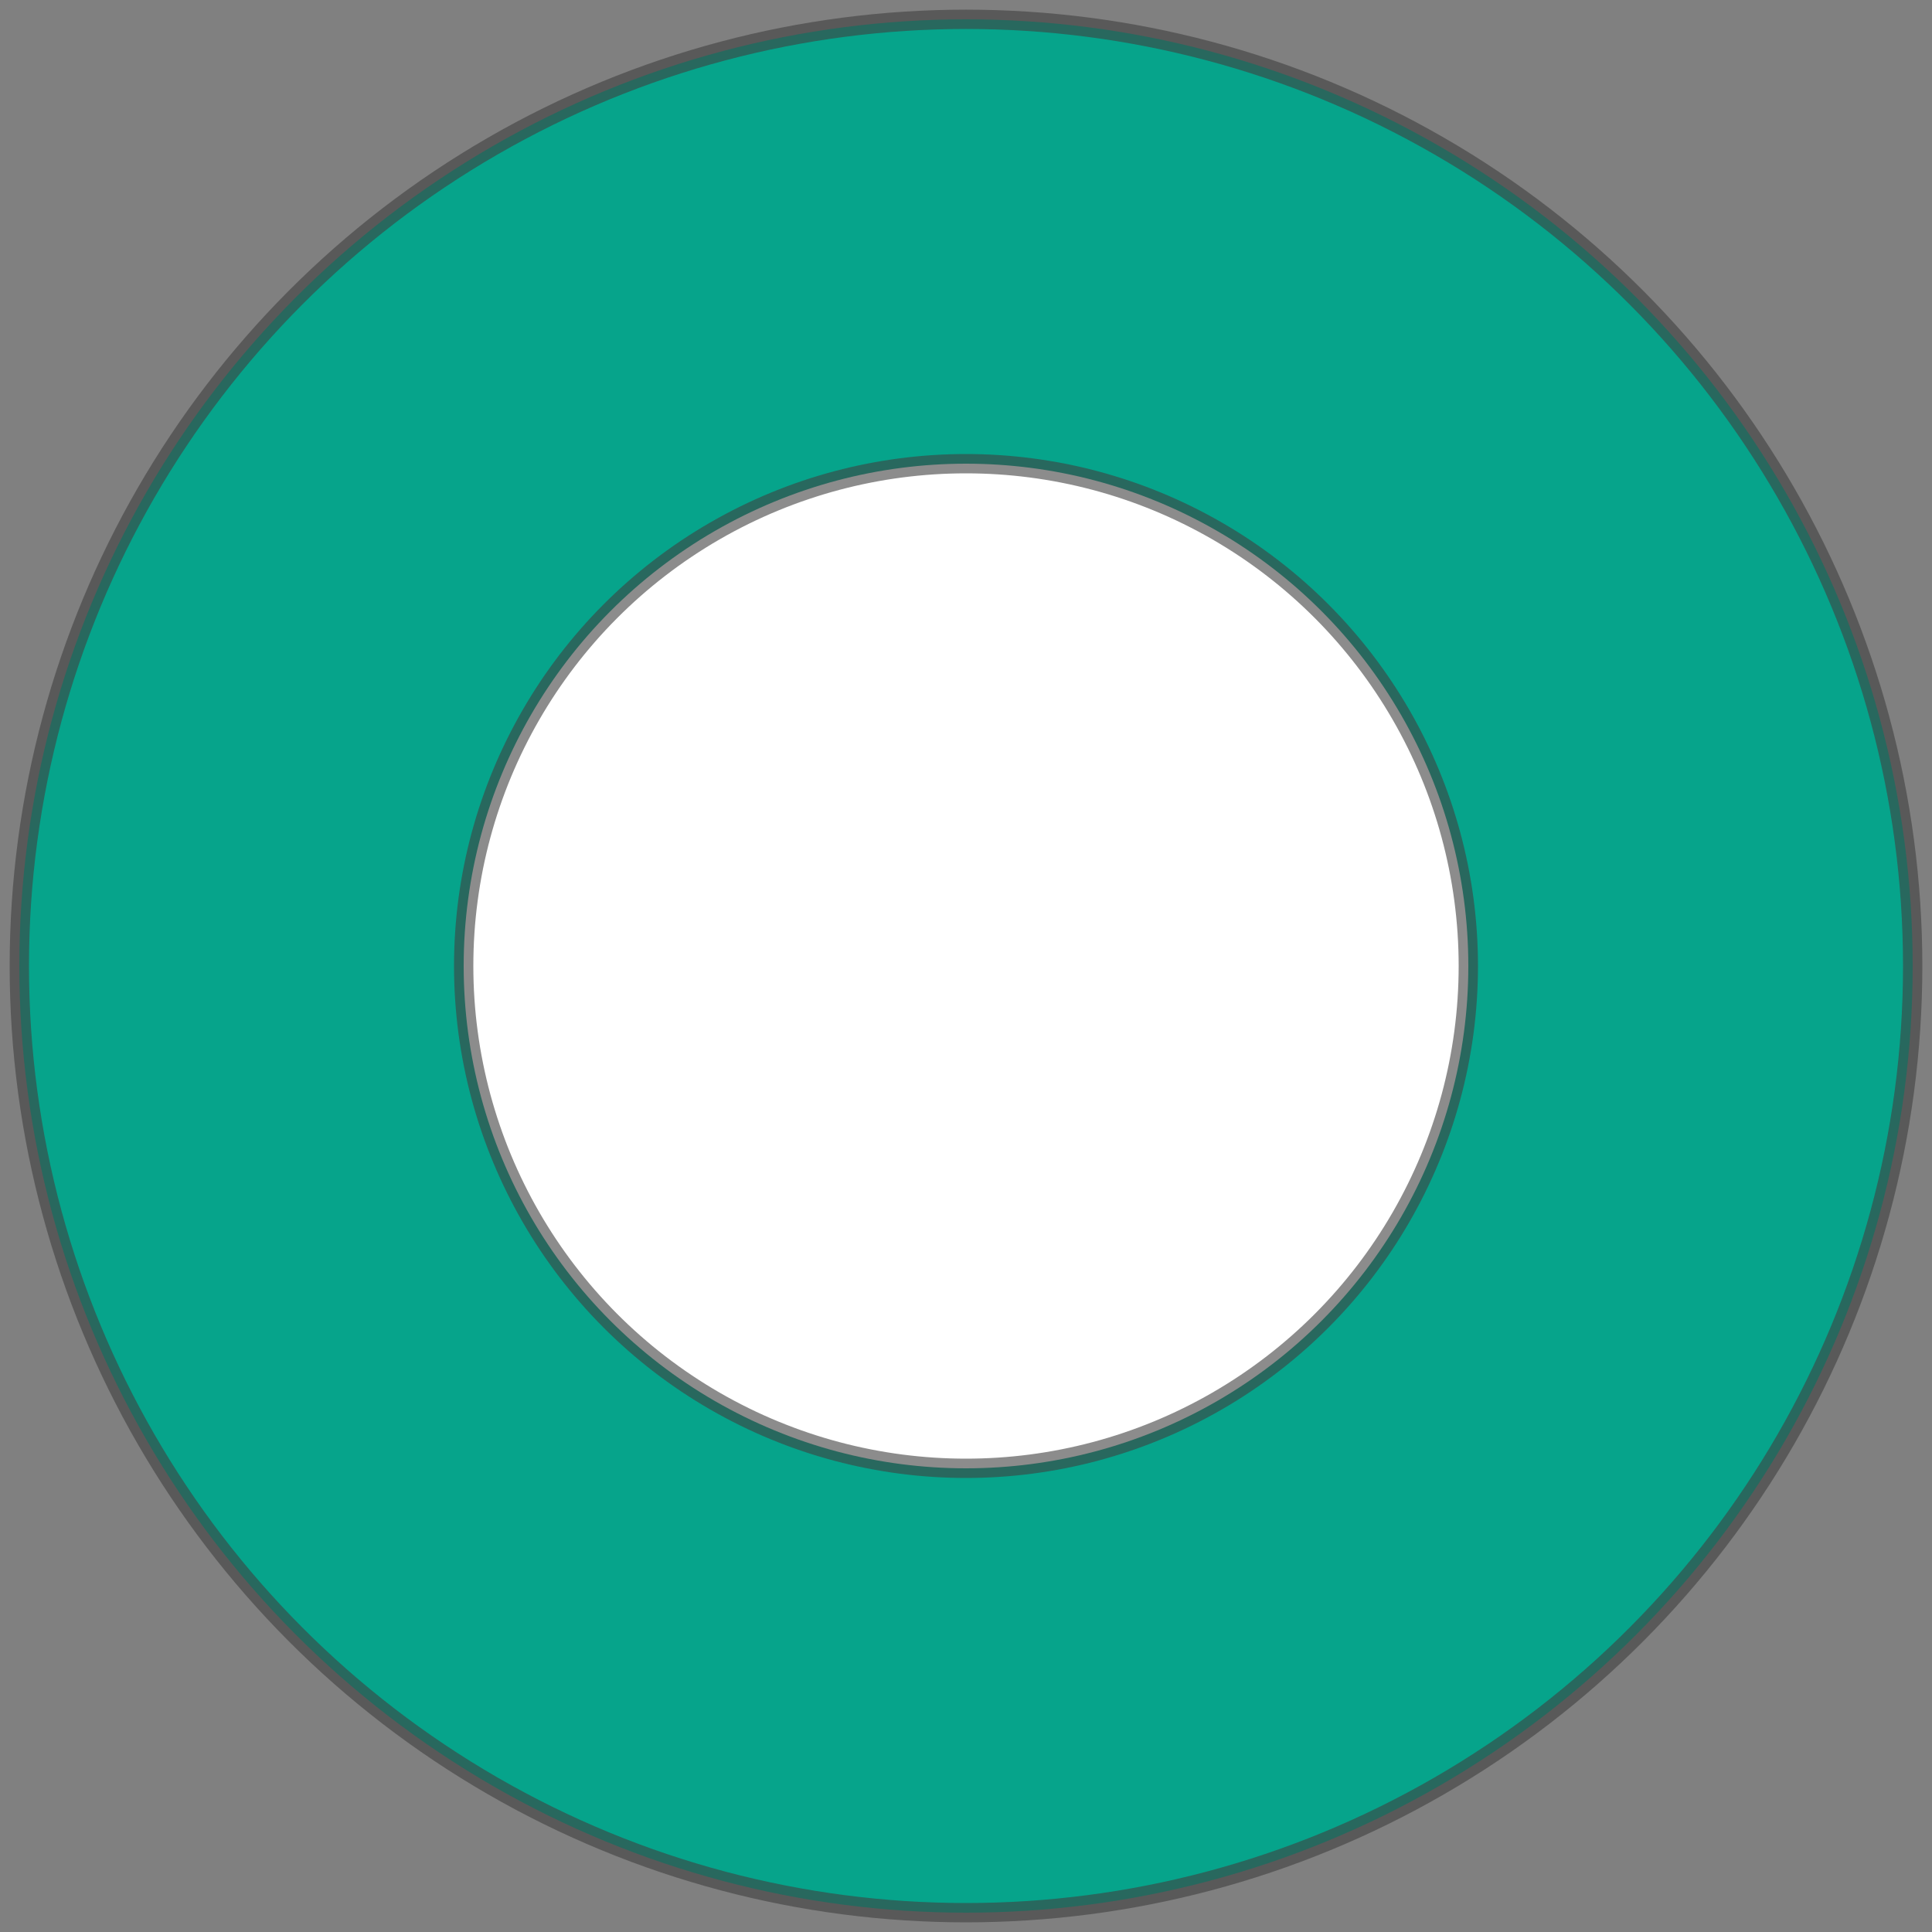
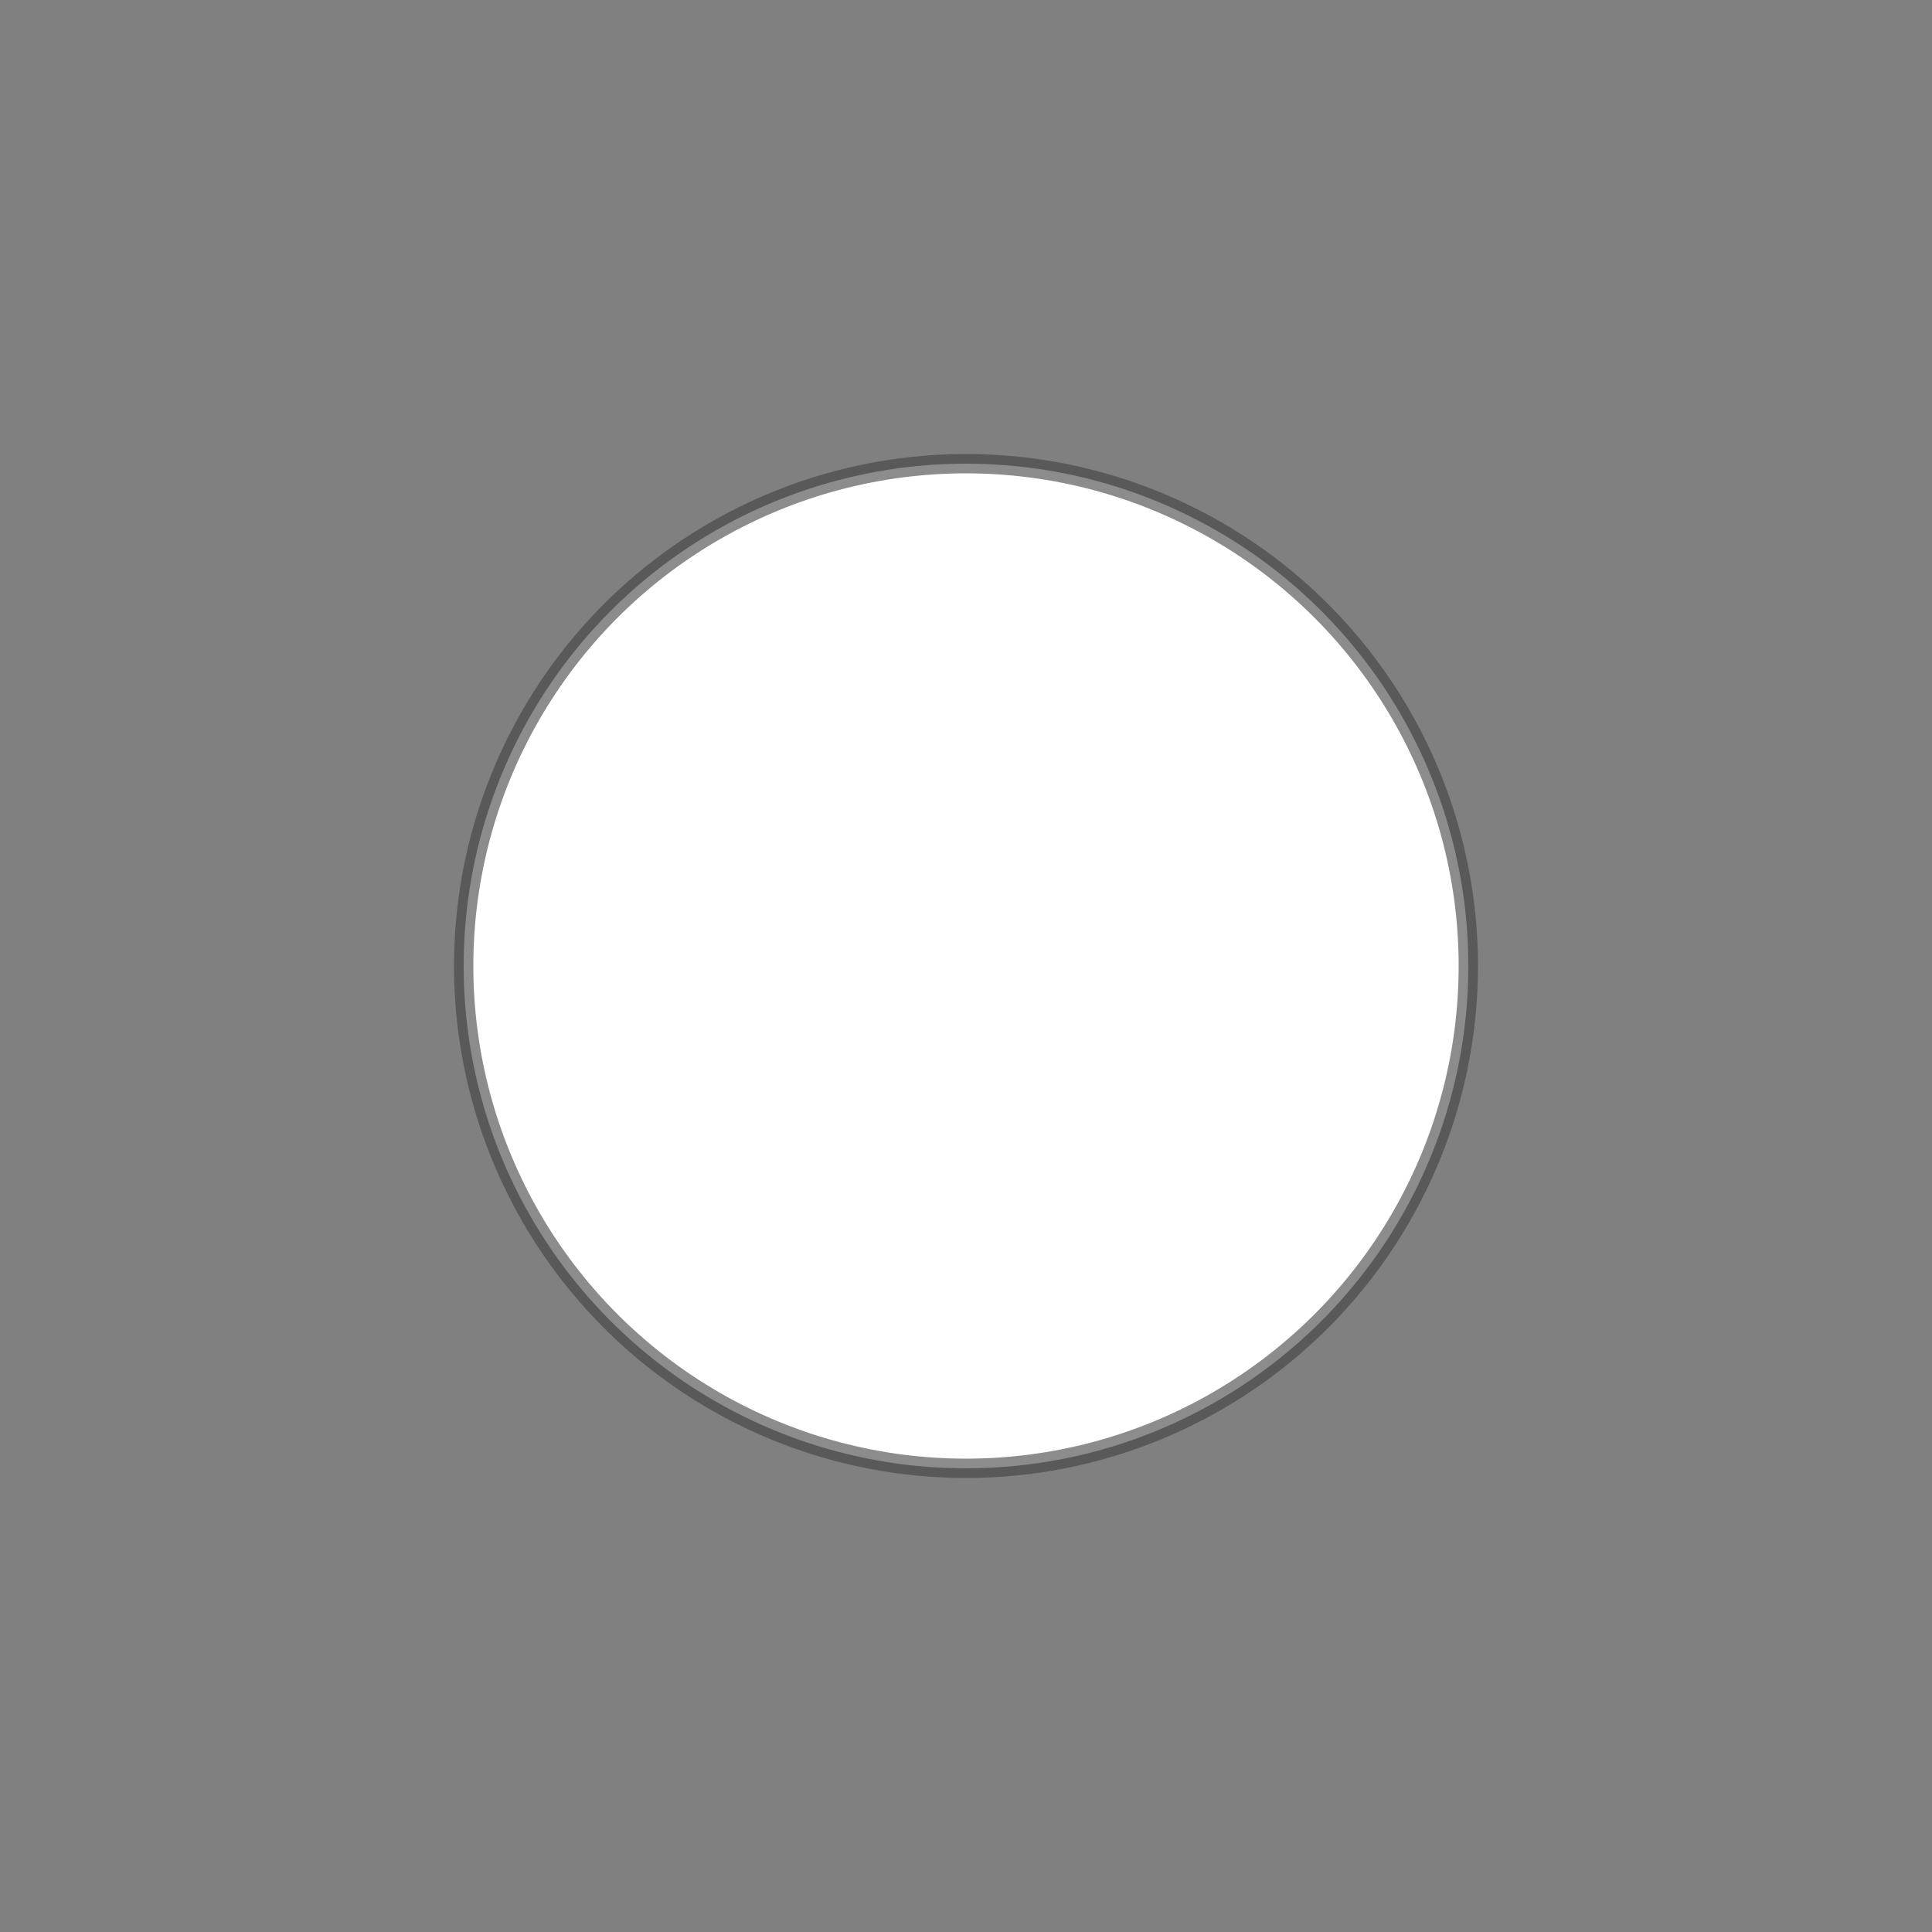
<svg xmlns="http://www.w3.org/2000/svg" width="100" height="100">
  <rect width="100%" height="100%" fill="#808080" stroke="none" />
-   <circle r="49" cx="50" cy="50" fill="rgba(6, 164, 139, 1)" stroke-width="1" stroke="rgba(64, 64, 64, .6)" />
  <circle r="26" cx="50" cy="50" fill="#ffffff" stroke-width="1" stroke="rgba(64, 64, 64, .6)" />
</svg>